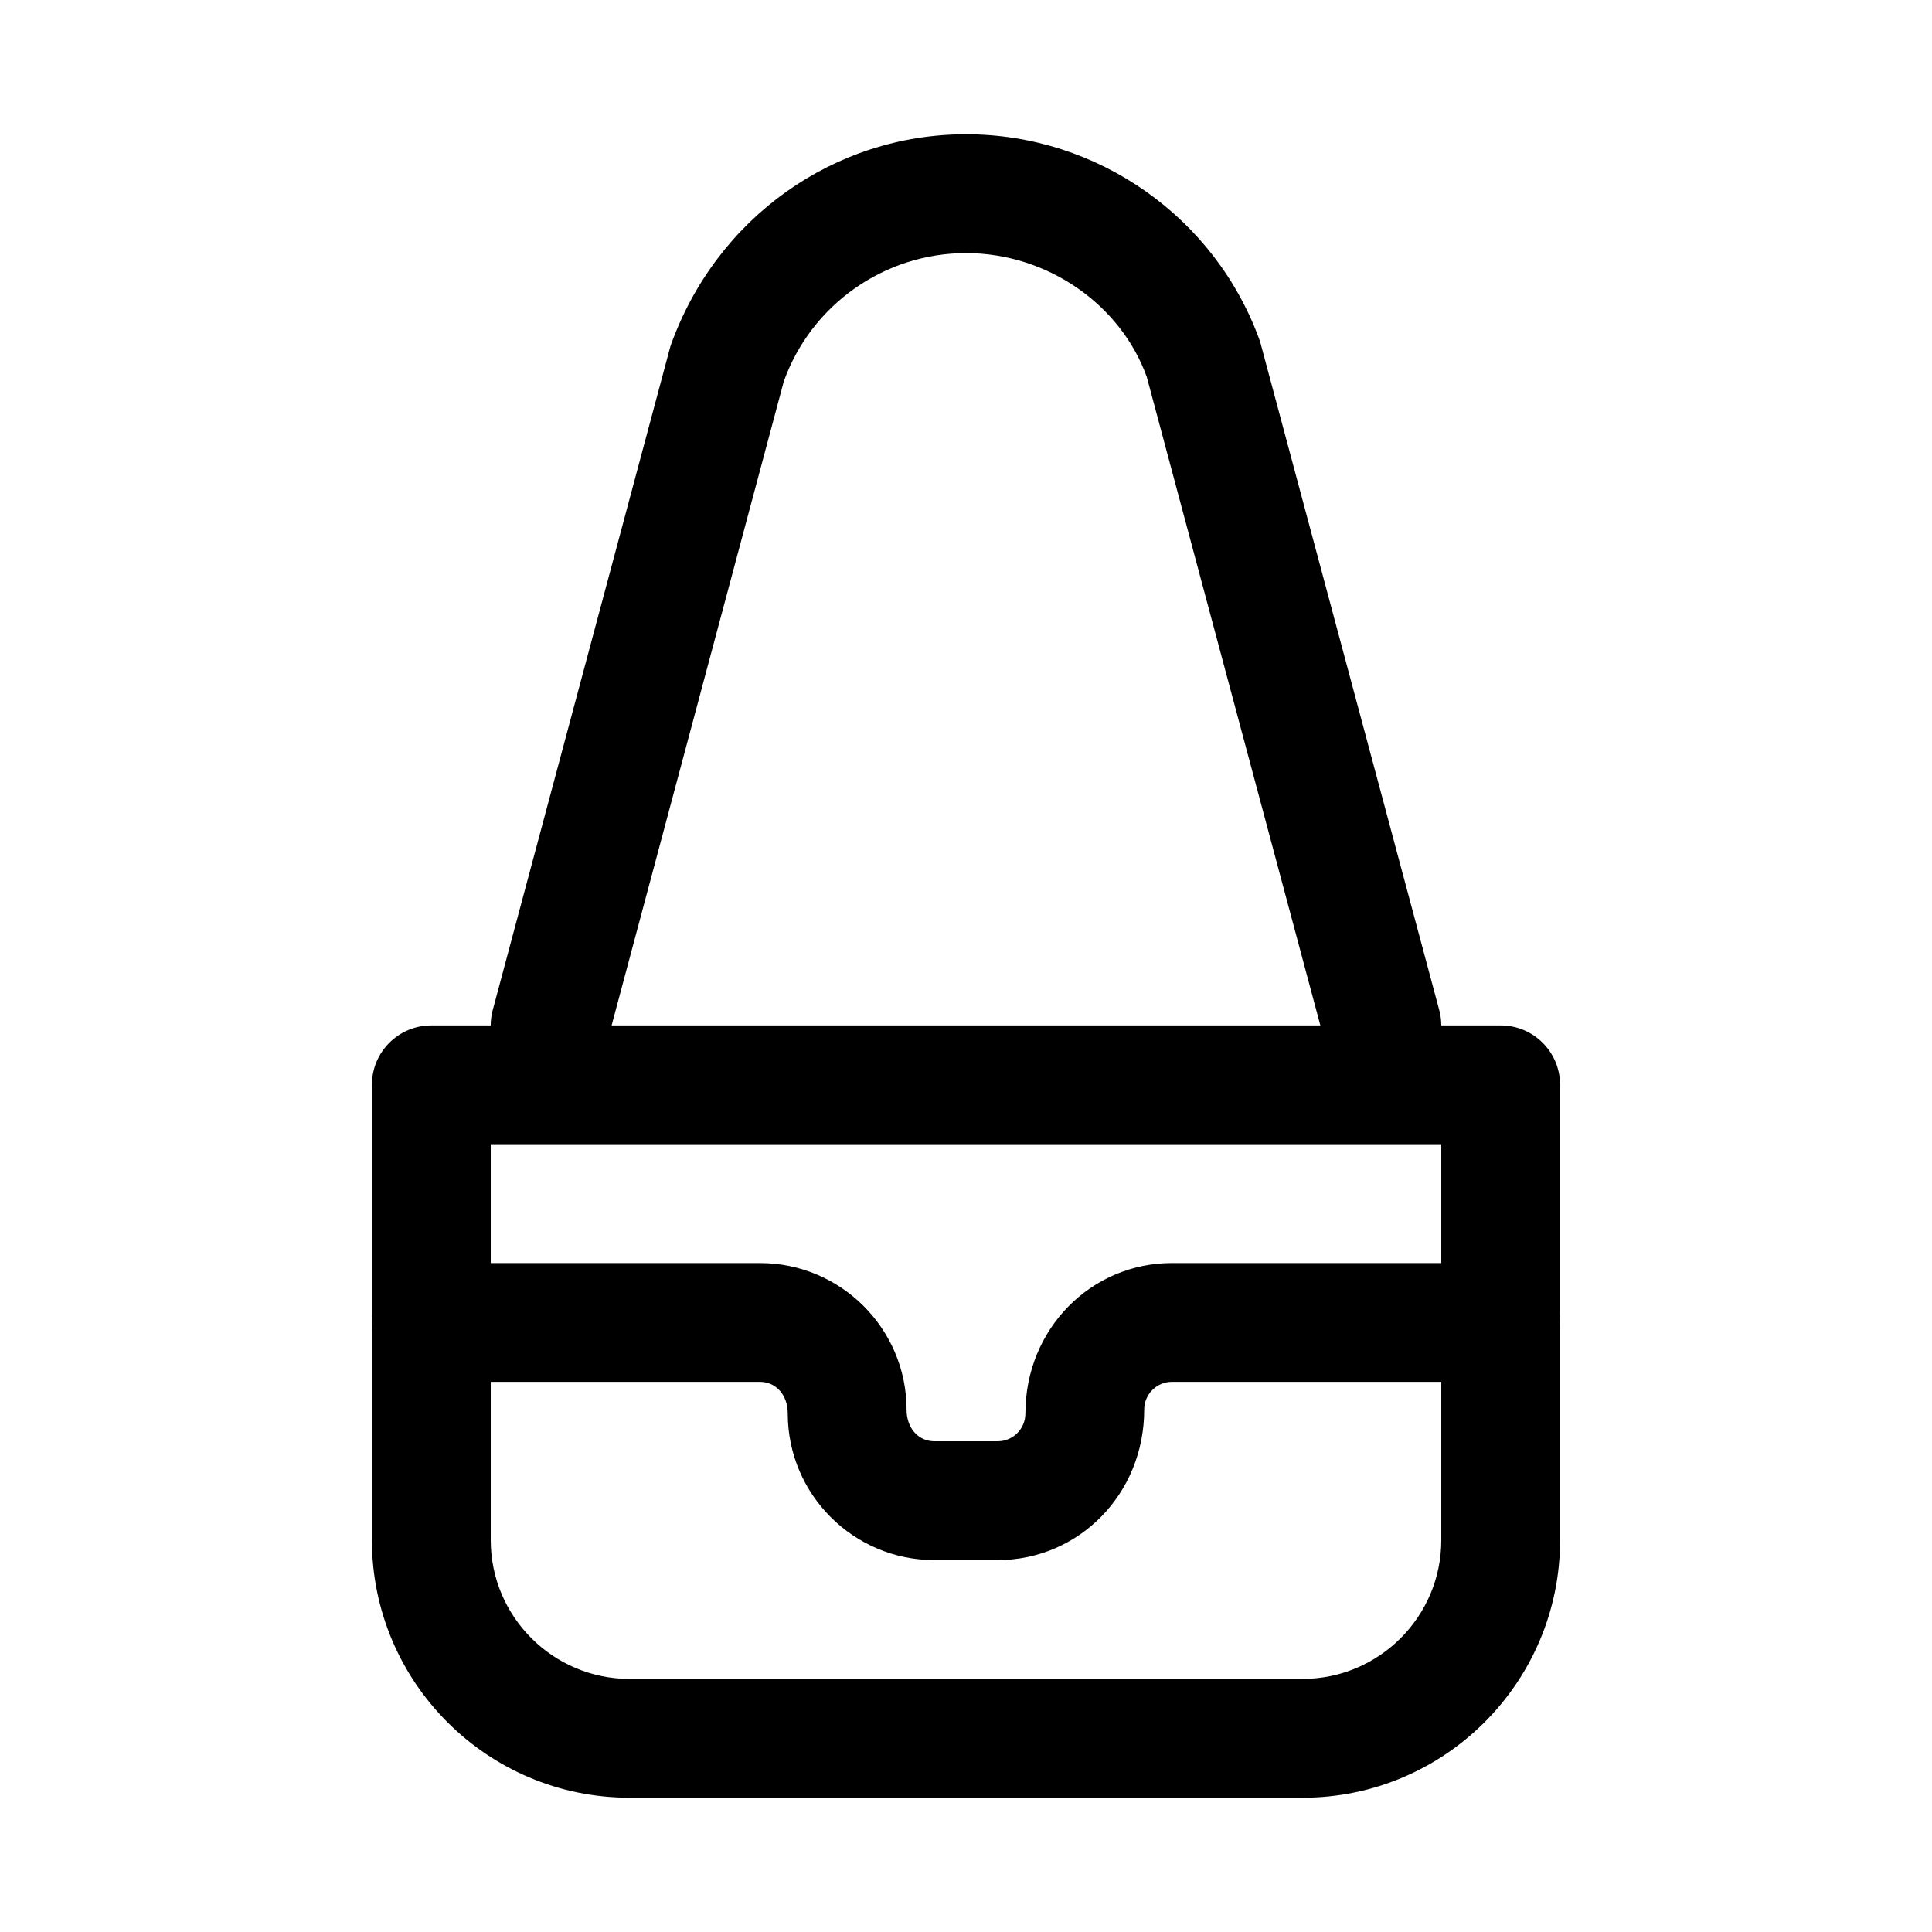
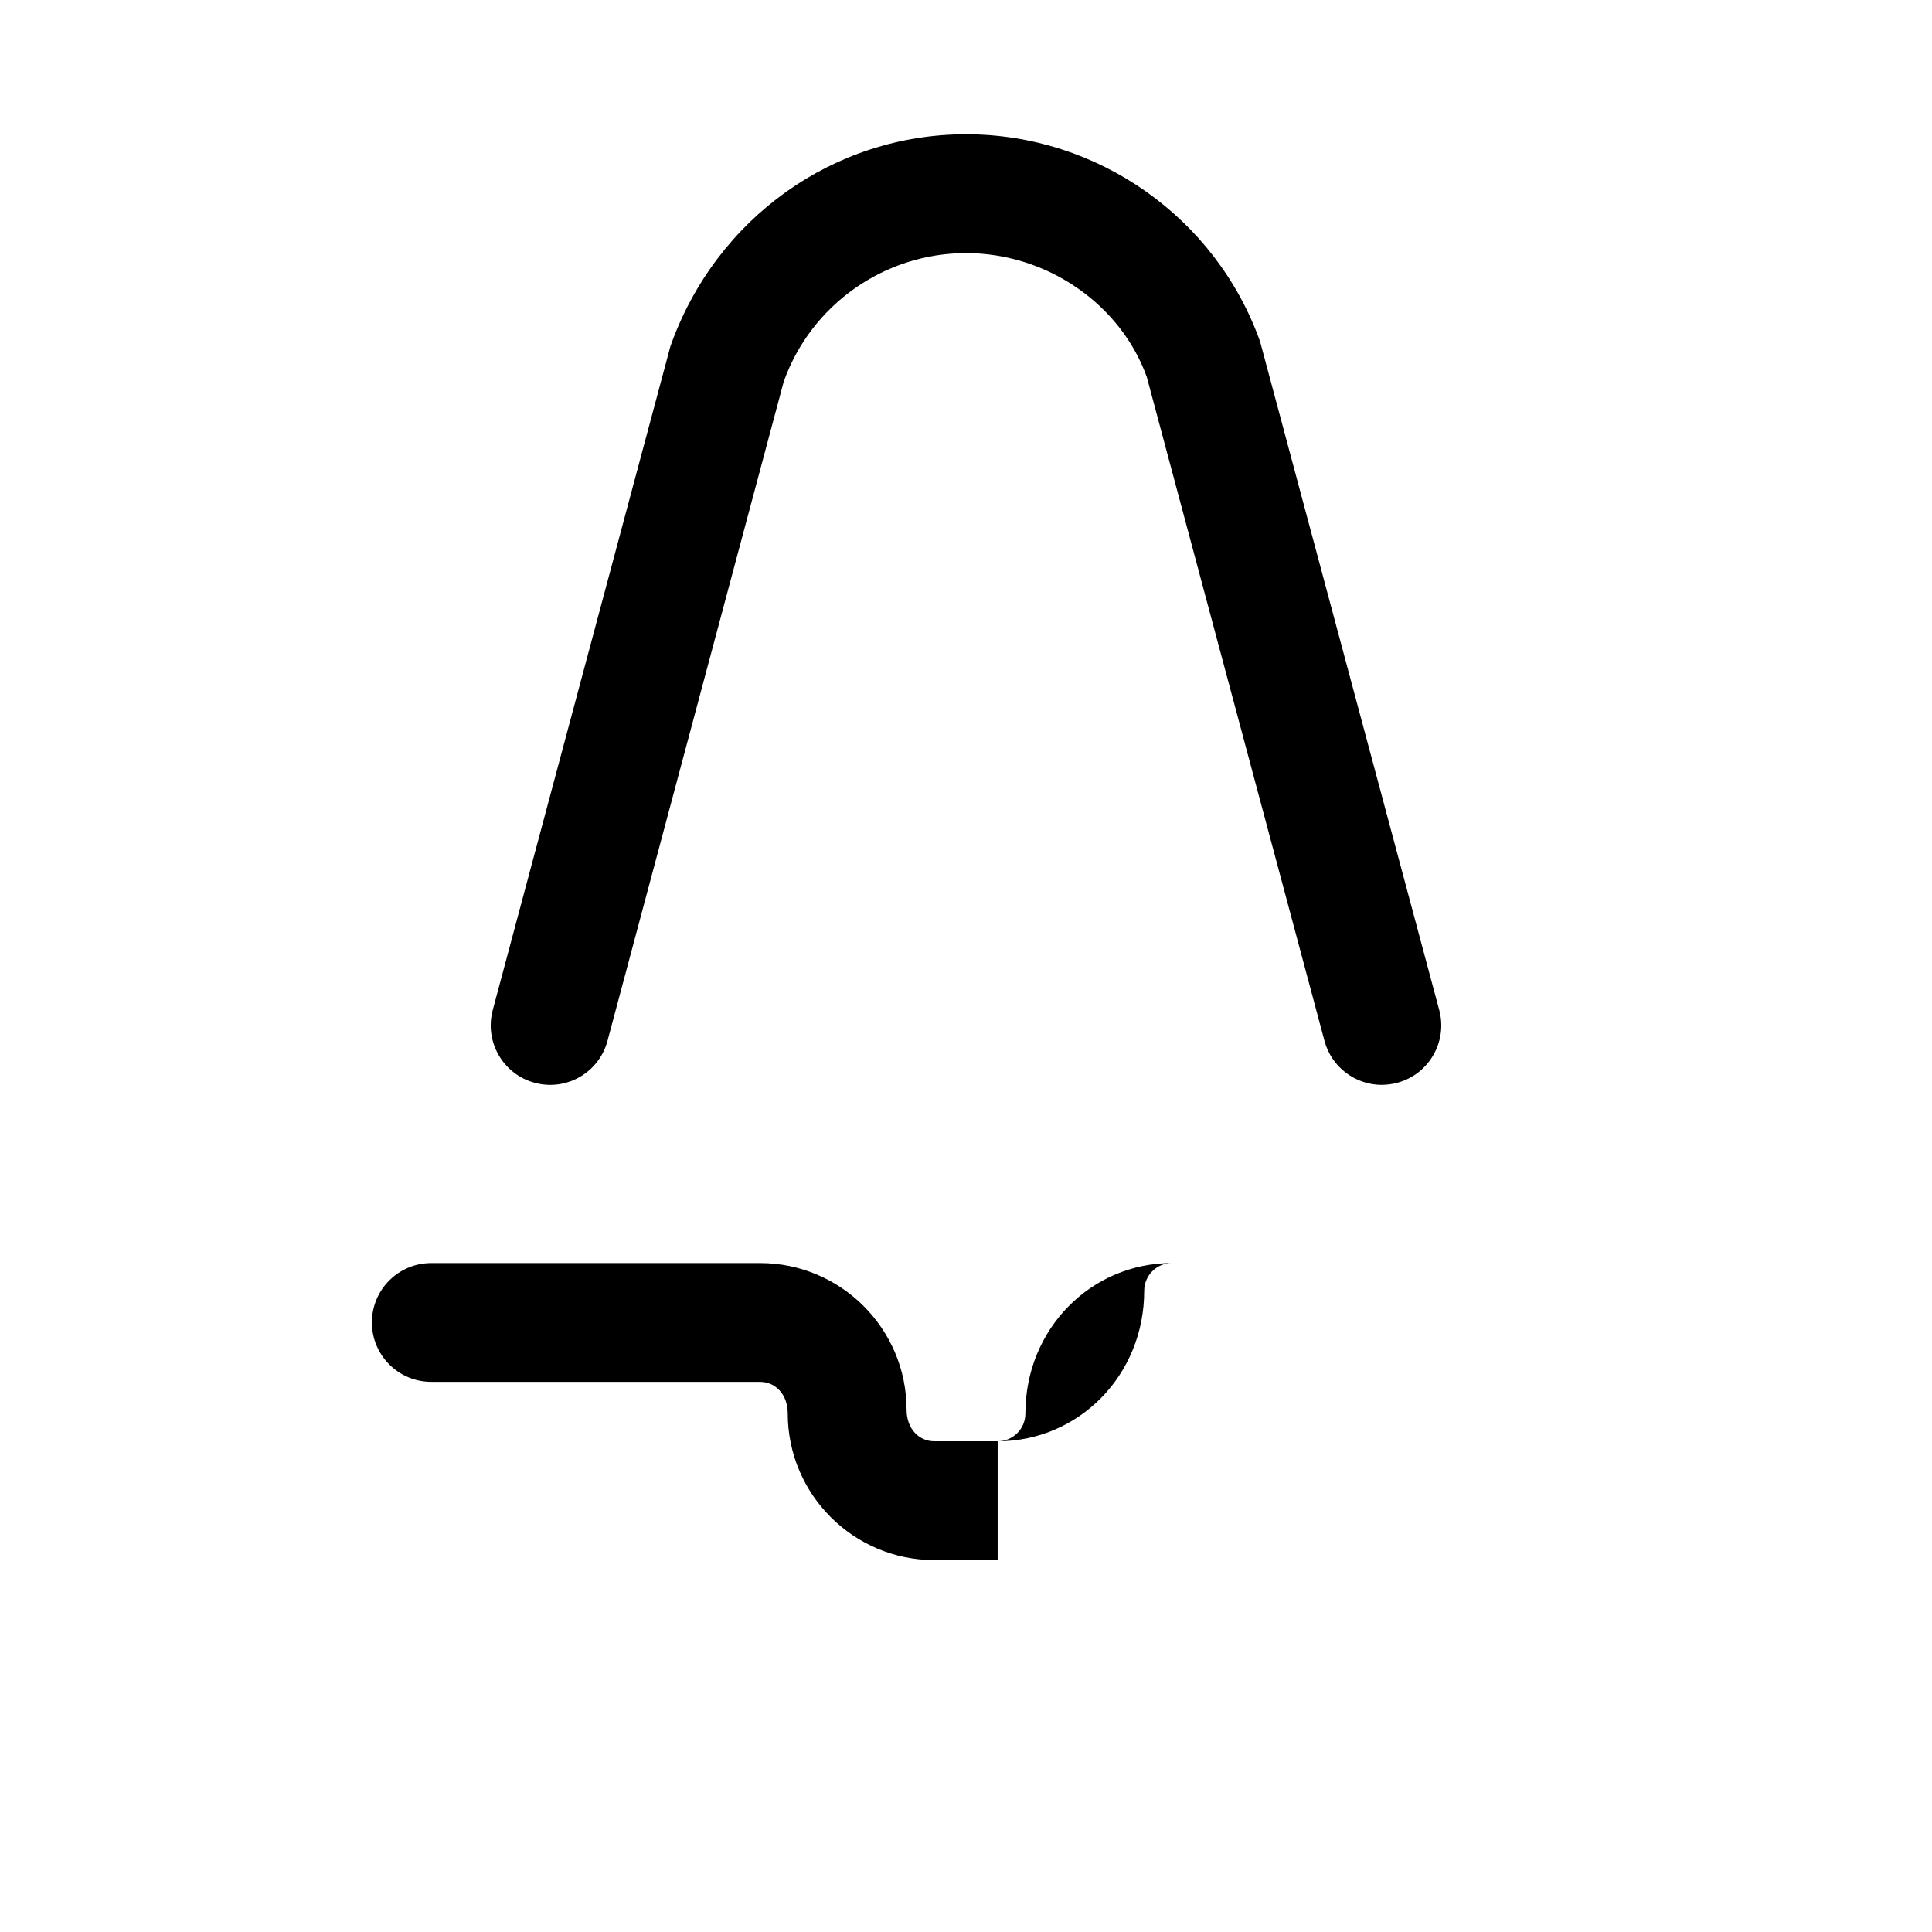
<svg xmlns="http://www.w3.org/2000/svg" fill="#000000" width="800px" height="800px" version="1.1" viewBox="144 144 512 512">
  <g>
-     <path d="m489.19 620.41h-178.38c-37.641 0-68.25-30.609-68.25-68.242v-120.68c0-8.695 7.043-15.742 15.742-15.742h283.39c8.703 0 15.742 7.051 15.742 15.742v120.69c0 37.629-30.609 68.238-68.25 68.238zm-215.14-173.18v104.94c0 20.266 16.496 36.754 36.762 36.754h178.38c20.266 0 36.762-16.488 36.762-36.754v-104.94z" />
-     <path d="m408.39 557.44h-16.789c-21.418 0-38.84-17.426-38.84-38.844 0-5.09-3.289-8.387-7.348-8.387h-87.117c-8.703 0-15.742-7.051-15.742-15.742 0-8.695 7.043-15.742 15.742-15.742h87.113c21.422-0.004 38.84 17.422 38.84 38.84 0 5.09 3.293 8.387 7.352 8.387h16.789c4.059 0 7.348-3.297 7.348-7.356 0-22.449 17.418-39.875 38.836-39.875h87.117c8.703 0 15.742 7.051 15.742 15.742 0 8.695-7.043 15.742-15.742 15.742h-87.113c-4.062 0.004-7.352 3.301-7.352 7.359 0 22.449-17.418 39.875-38.836 39.875z" />
+     <path d="m408.39 557.44h-16.789c-21.418 0-38.84-17.426-38.84-38.844 0-5.09-3.289-8.387-7.348-8.387h-87.117c-8.703 0-15.742-7.051-15.742-15.742 0-8.695 7.043-15.742 15.742-15.742h87.113c21.422-0.004 38.84 17.422 38.84 38.84 0 5.09 3.293 8.387 7.352 8.387h16.789c4.059 0 7.348-3.297 7.348-7.356 0-22.449 17.418-39.875 38.836-39.875h87.117h-87.113c-4.062 0.004-7.352 3.301-7.352 7.359 0 22.449-17.418 39.875-38.836 39.875z" />
    <path d="m510.19 431.5c-6.949 0-13.316-4.644-15.191-11.676l-47.094-175.94c-6.887-19.133-26.293-32.809-47.906-32.809-21.617 0-41.02 13.676-48.293 34.023l-46.711 174.72c-2.231 8.402-10.855 13.406-19.281 11.133-8.395-2.246-13.375-10.879-11.133-19.281l47.094-175.94c12.102-34.07 43.422-56.148 78.324-56.148s66.223 22.078 77.938 54.938l47.477 177.15c2.246 8.402-2.734 17.035-11.133 19.281-1.367 0.363-2.734 0.535-4.09 0.543z" />
  </g>
</svg>